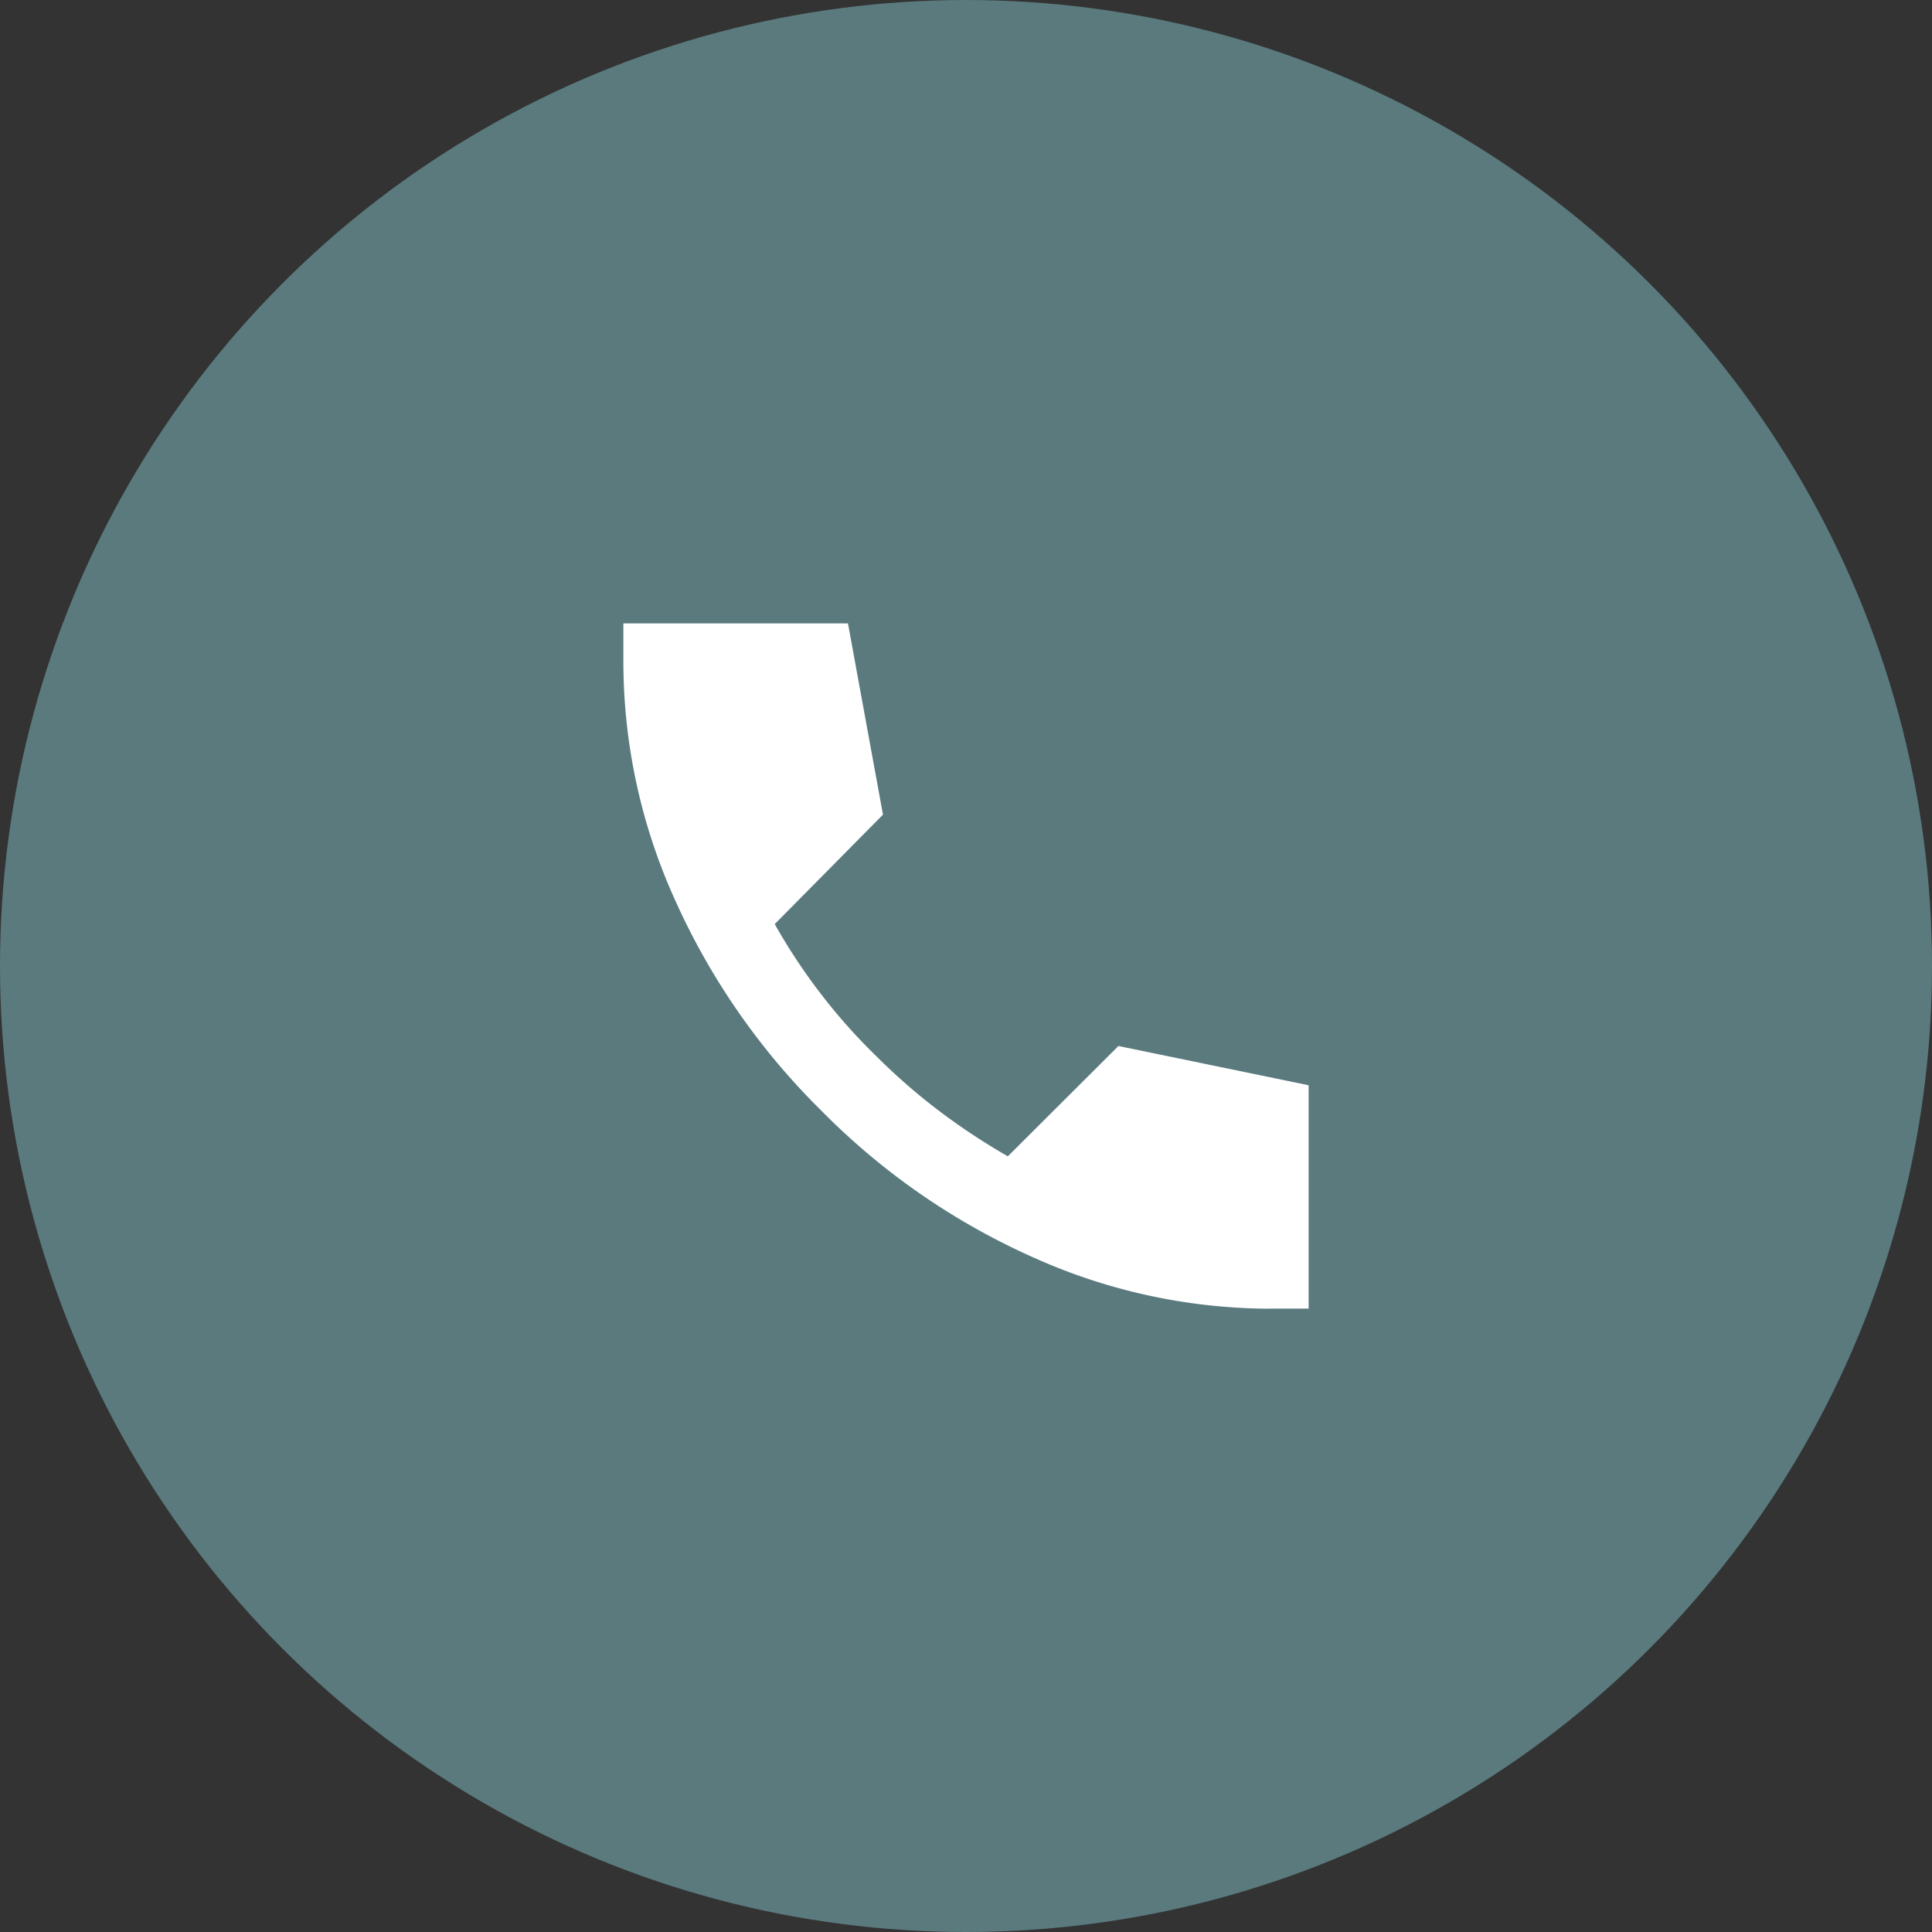
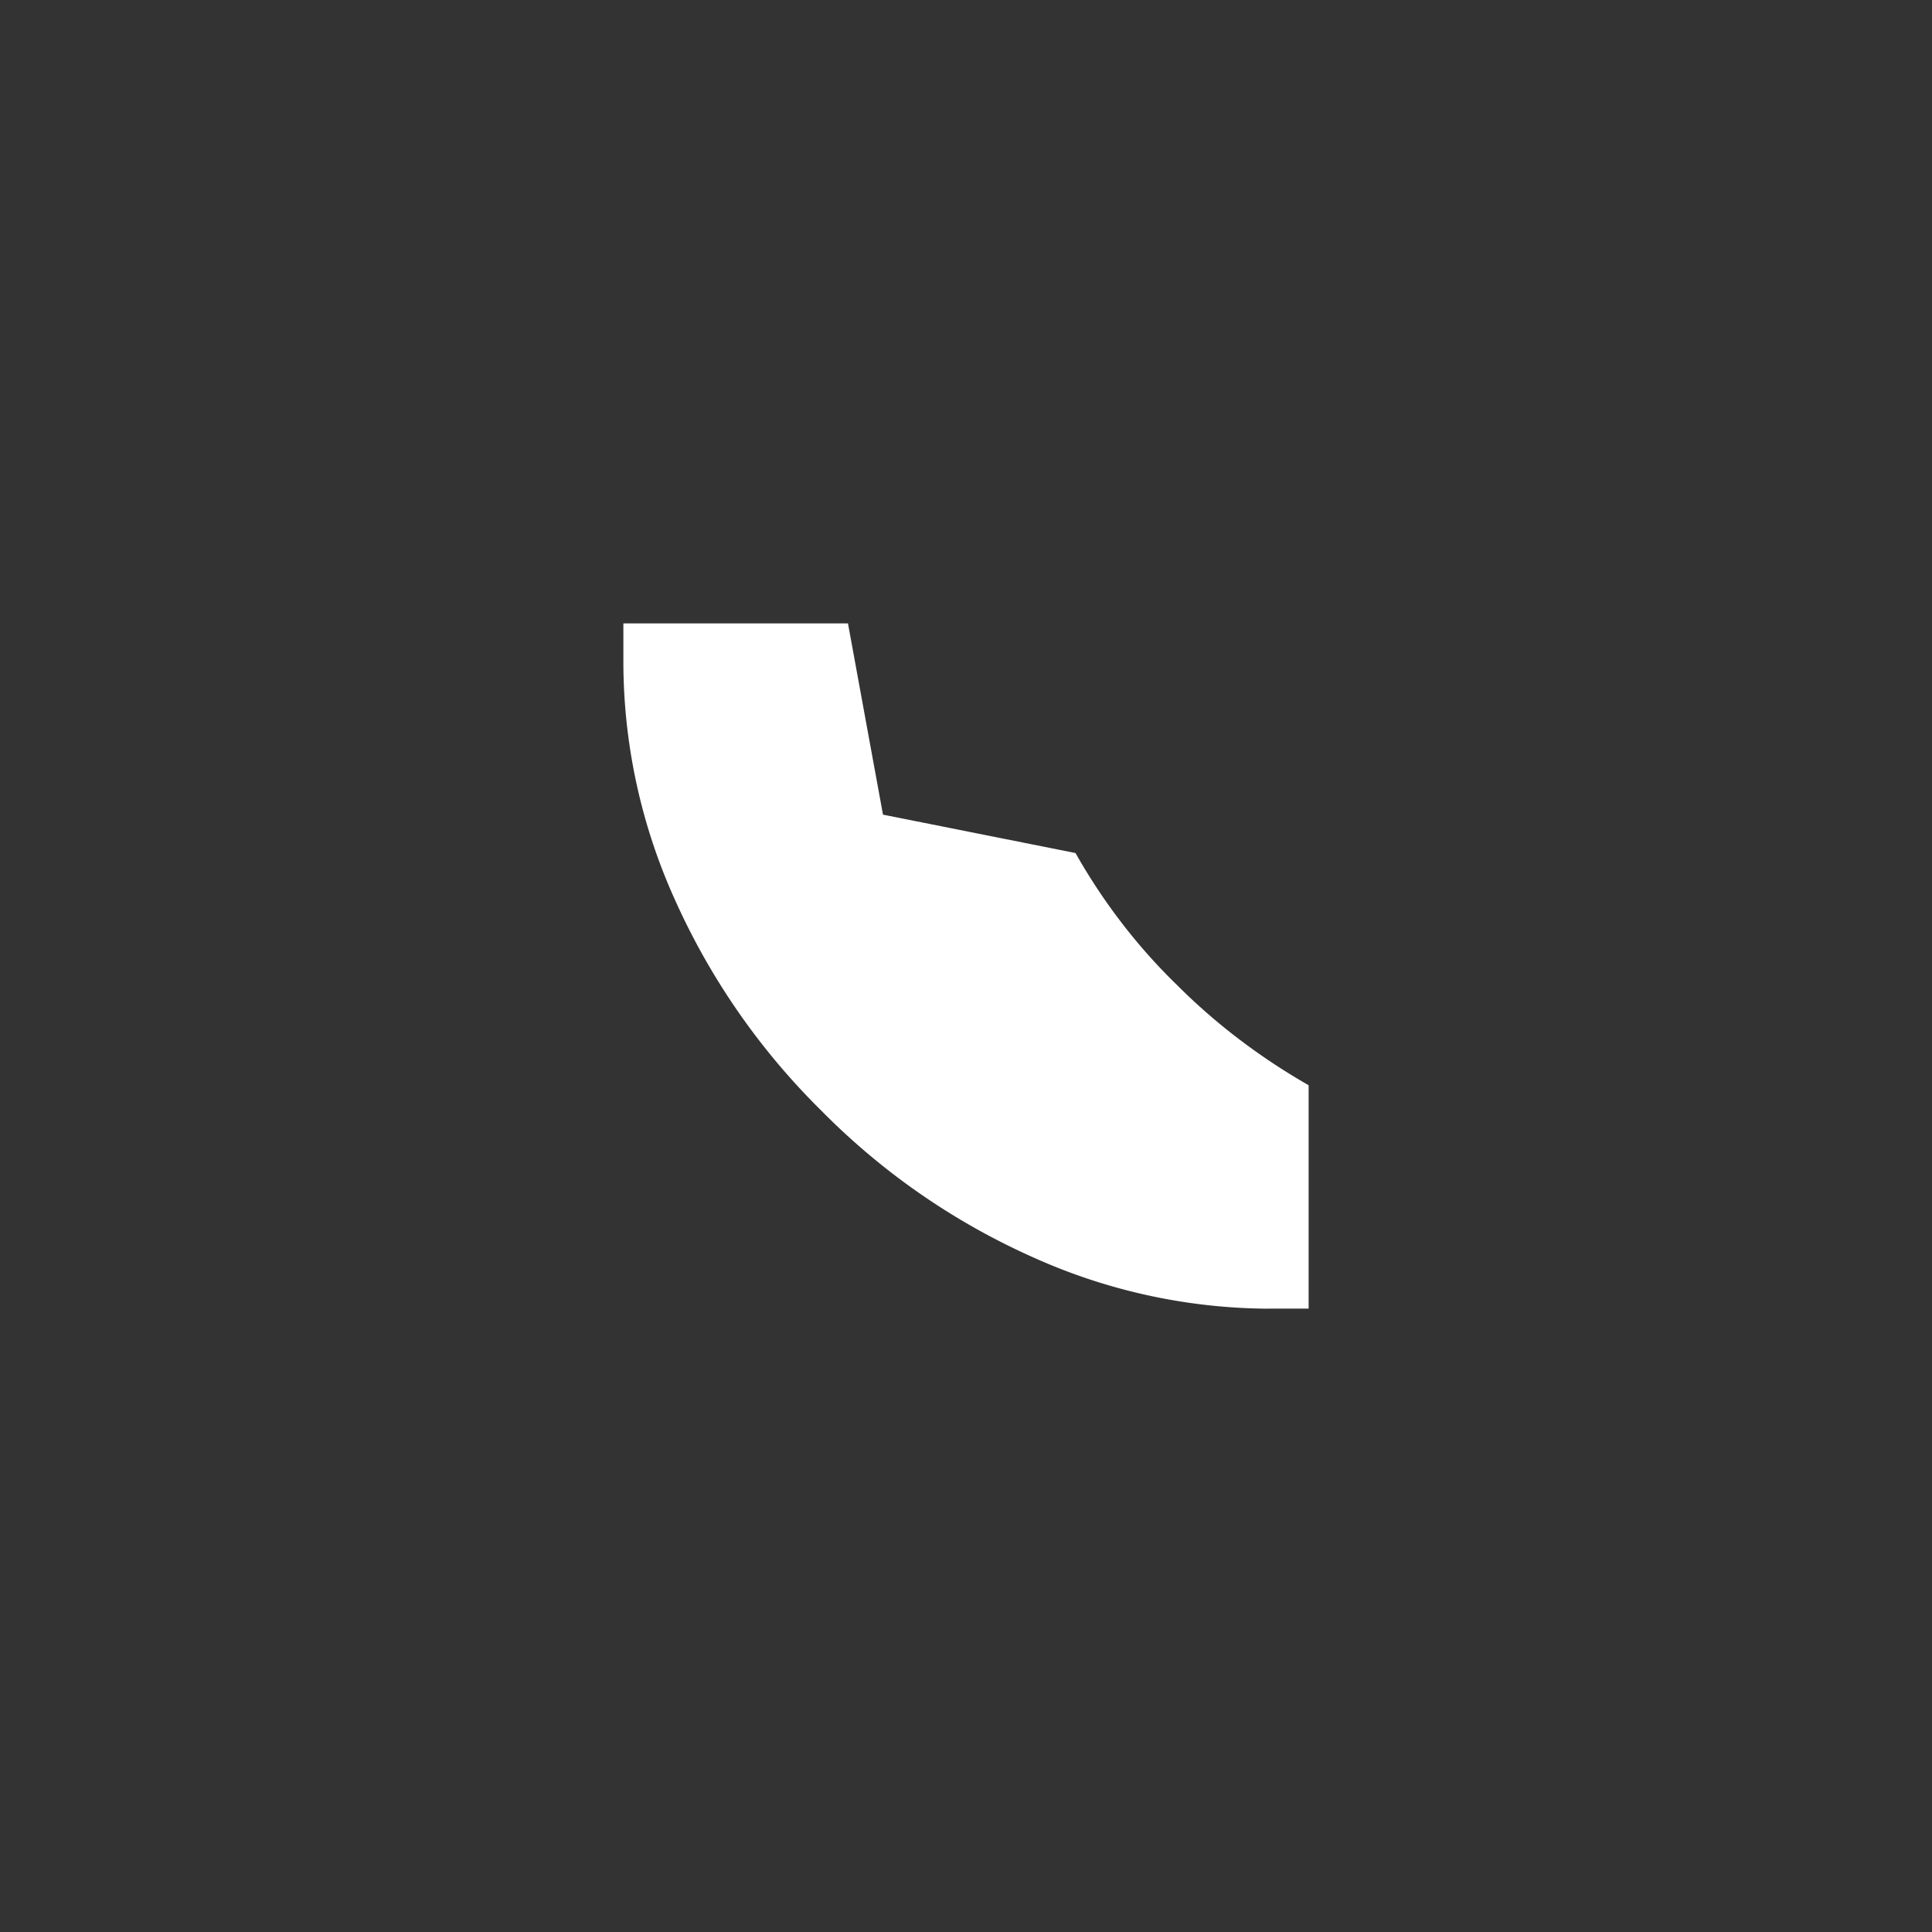
<svg xmlns="http://www.w3.org/2000/svg" width="32" height="32" viewBox="0 0 32 32">
  <rect x="0" y="0" width="32" height="32" fill="#333333" stroke="none" />
  <g id="Group_4396" data-name="Group 4396" transform="translate(-304 -449)">
-     <circle id="Ellipse_29" data-name="Ellipse 29" cx="16" cy="16" r="16" transform="translate(304 449)" fill="#5a7a7d" />
-     <path id="Path_23342" data-name="Path 23342" d="M13.688,14.35h.662v-3.7L11.2,10,9.368,11.827a10.644,10.644,0,0,1-1.175-.78,10.041,10.041,0,0,1-1-.875,9.486,9.486,0,0,1-.914-1.025,9.748,9.748,0,0,1-.772-1.166L7.3,6.168,6.72,3H3v.662a9.574,9.574,0,0,0,.851,3.909,11.527,11.527,0,0,0,2.428,3.5A11.5,11.5,0,0,0,9.786,13.5a9.592,9.592,0,0,0,3.9.851" transform="translate(311.325 456.325)" fill="#fff" />
+     <path id="Path_23342" data-name="Path 23342" d="M13.688,14.35h.662v-3.7a10.644,10.644,0,0,1-1.175-.78,10.041,10.041,0,0,1-1-.875,9.486,9.486,0,0,1-.914-1.025,9.748,9.748,0,0,1-.772-1.166L7.3,6.168,6.72,3H3v.662a9.574,9.574,0,0,0,.851,3.909,11.527,11.527,0,0,0,2.428,3.5A11.5,11.5,0,0,0,9.786,13.5a9.592,9.592,0,0,0,3.9.851" transform="translate(311.325 456.325)" fill="#fff" />
  </g>
</svg>